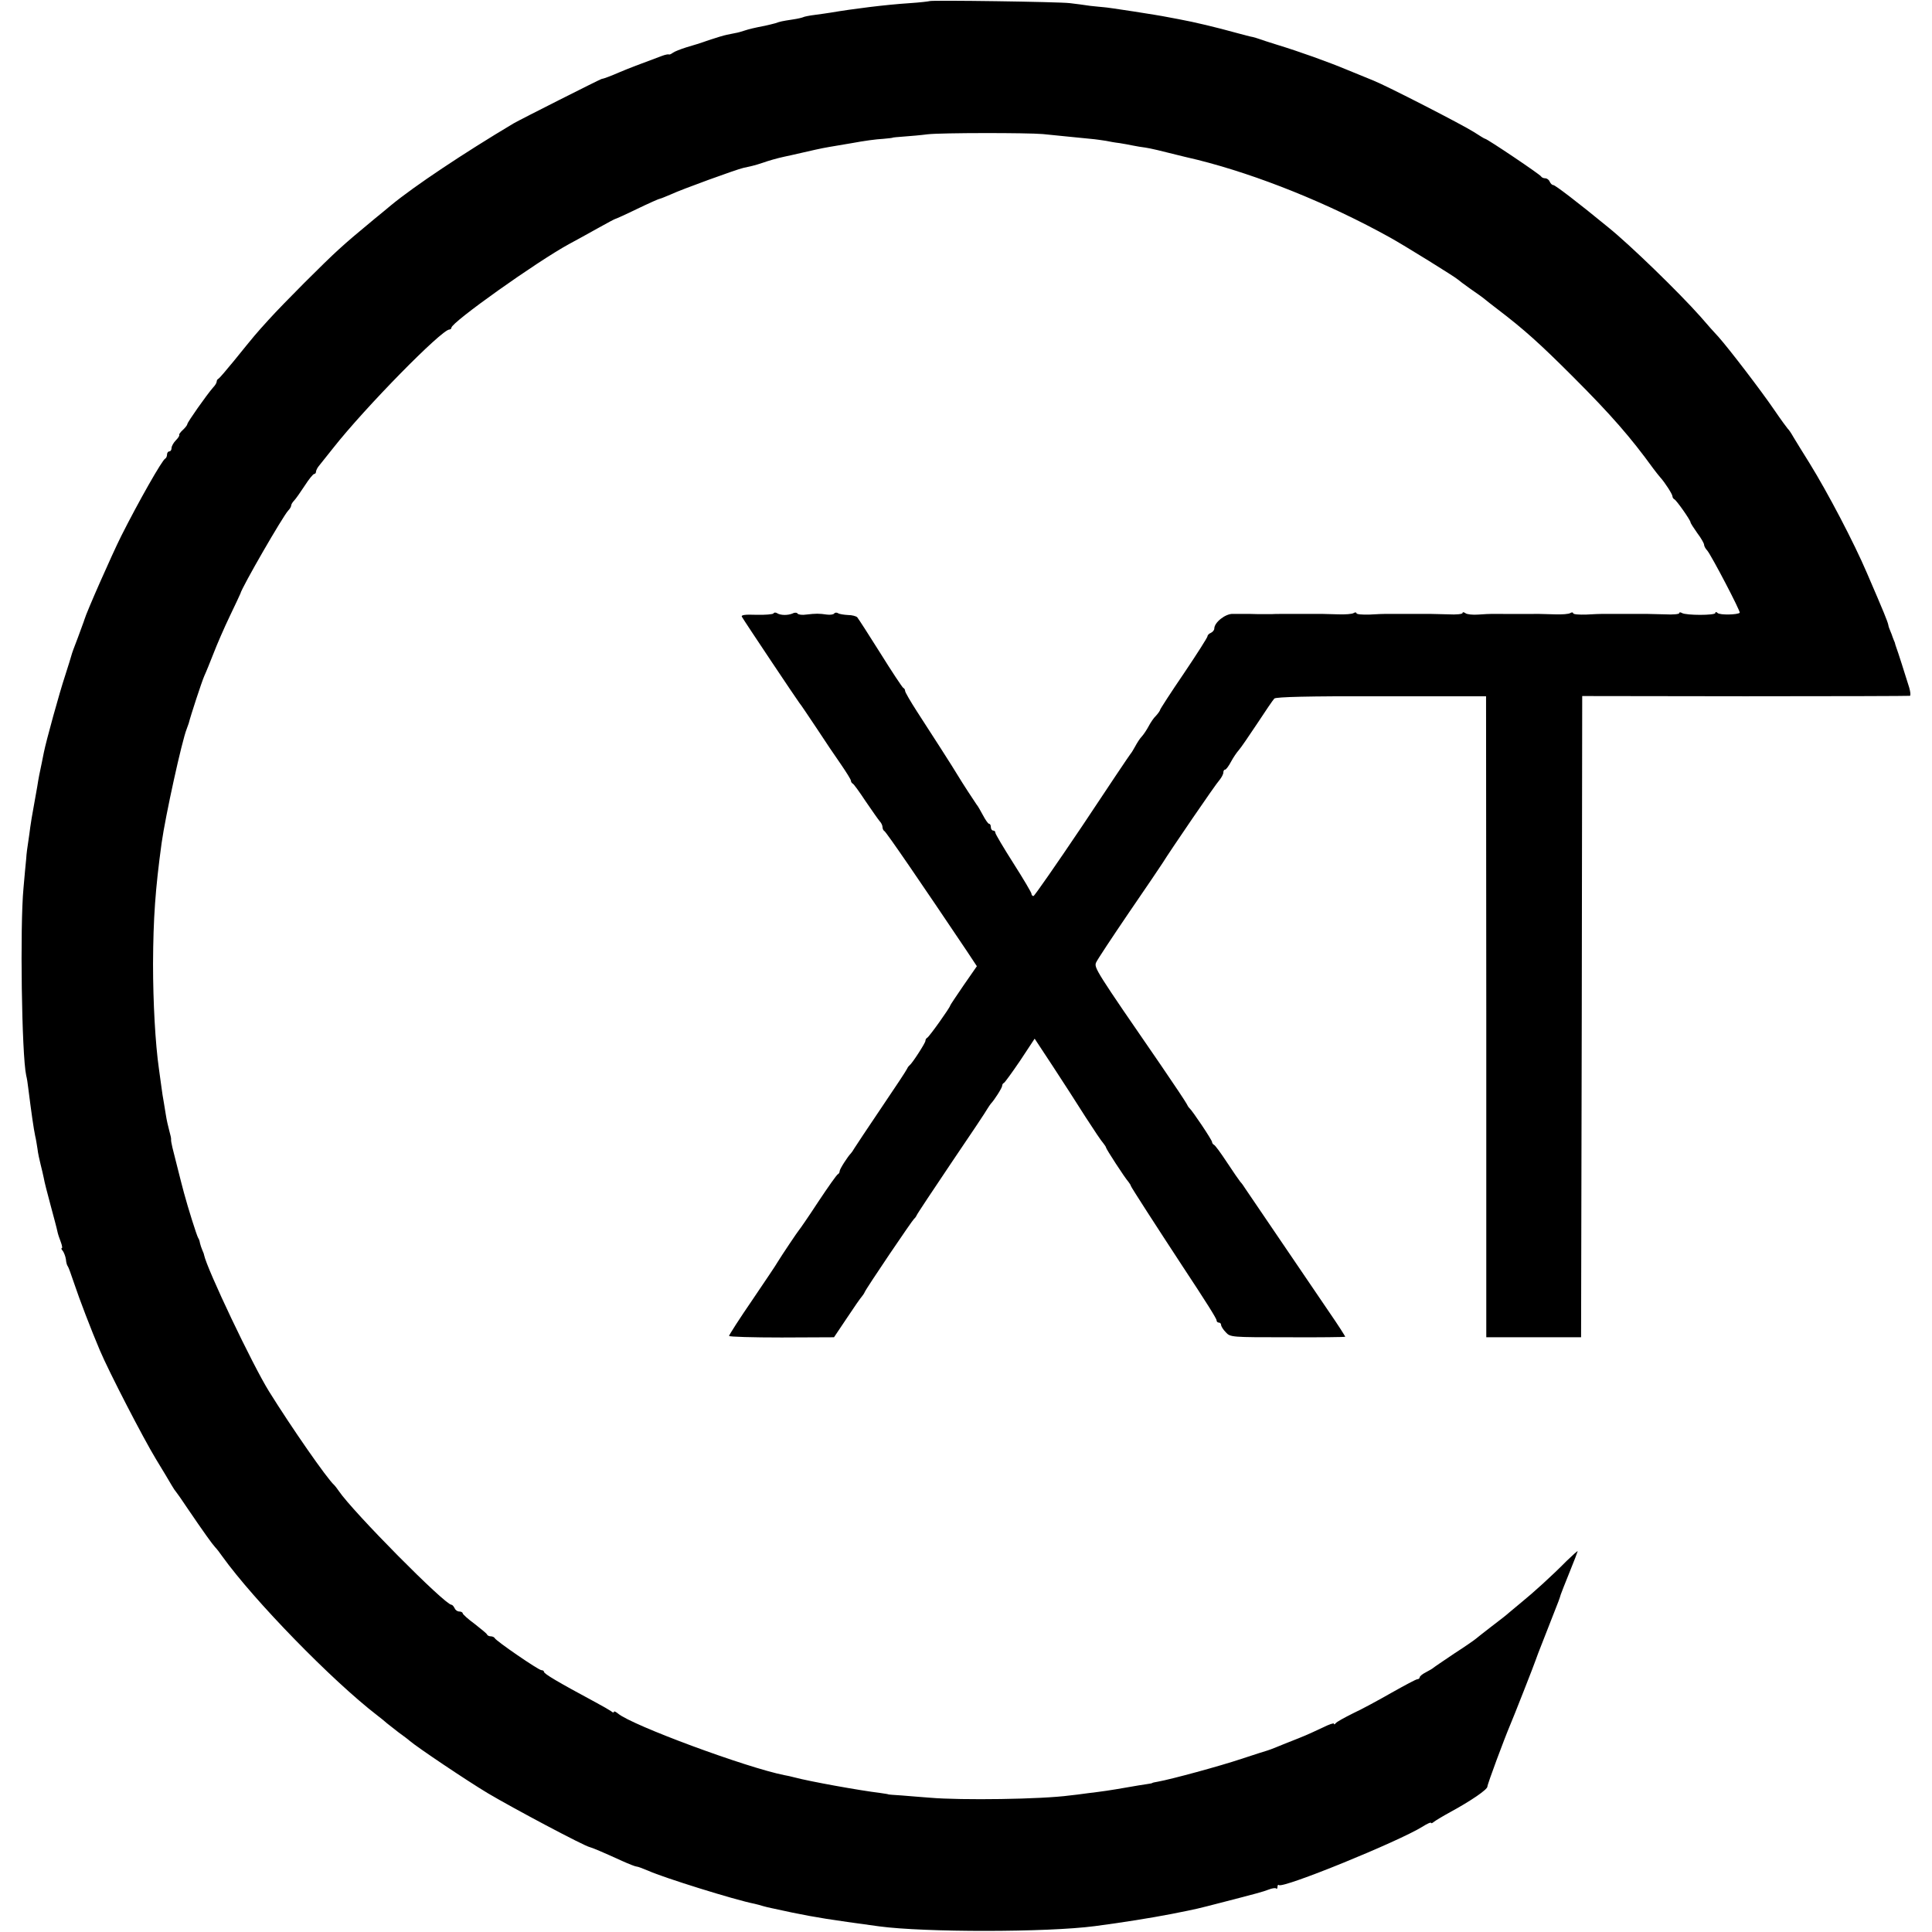
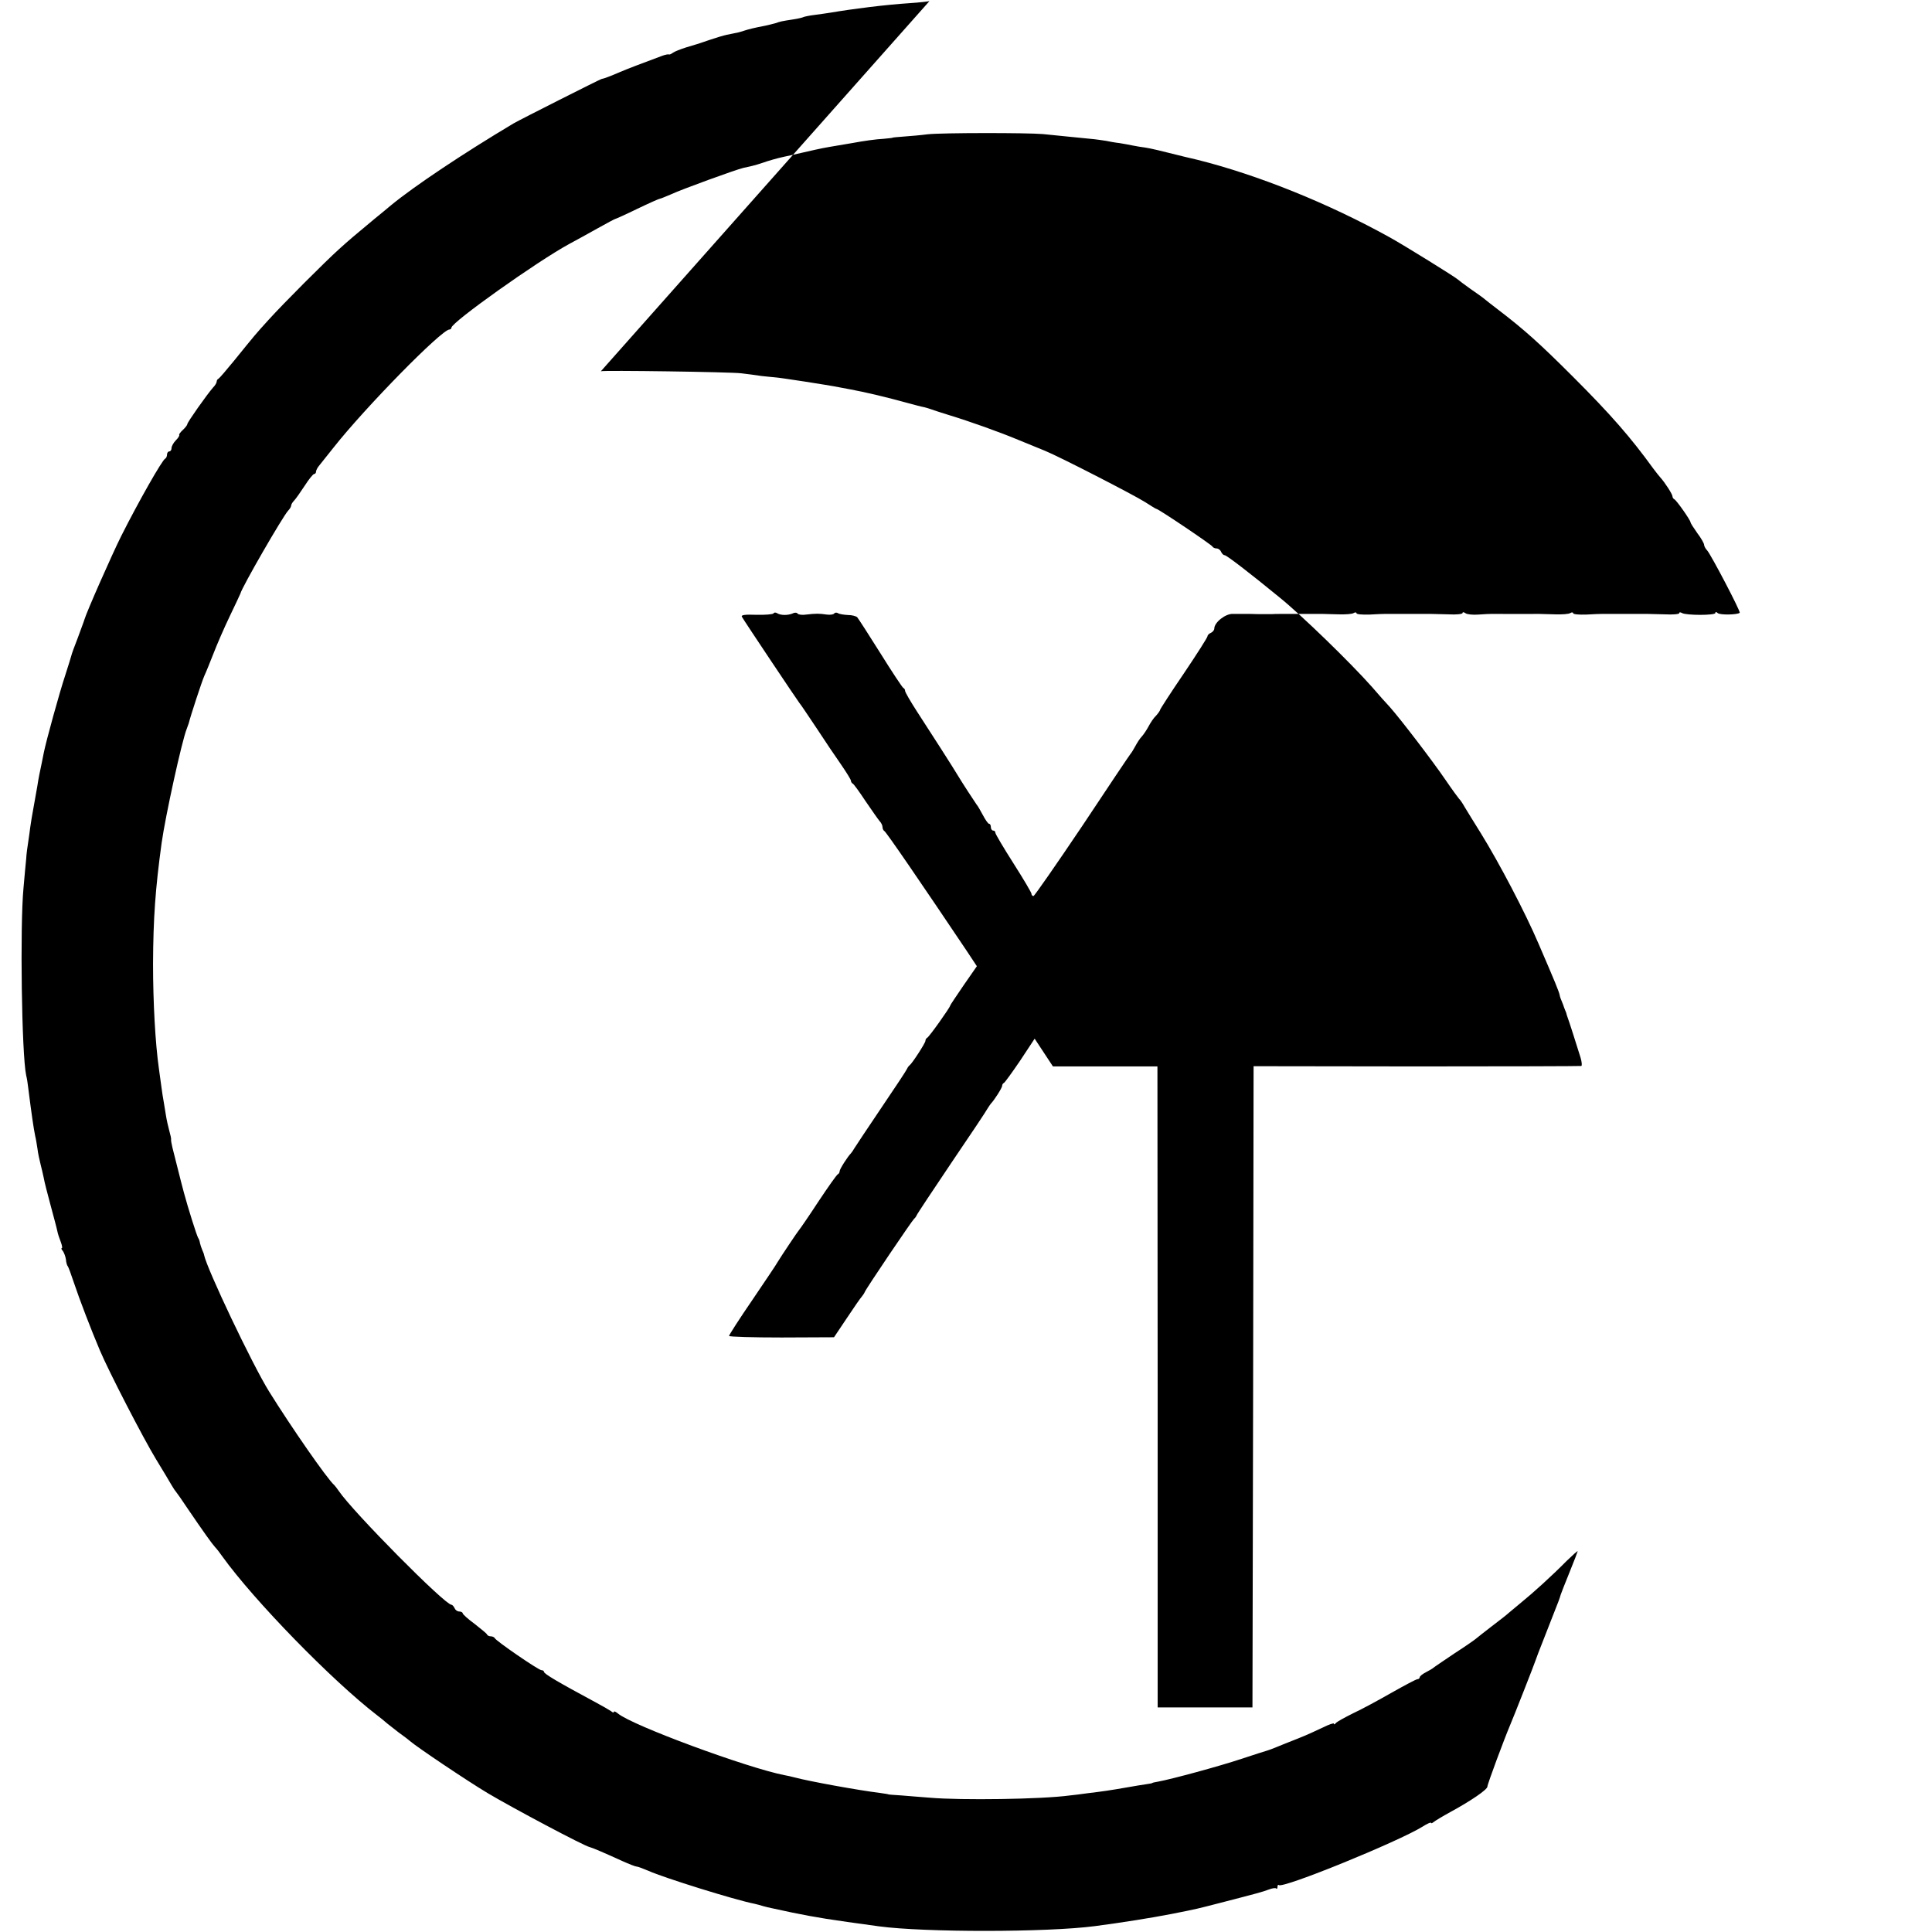
<svg xmlns="http://www.w3.org/2000/svg" version="1.0" width="856pt" height="856pt" viewBox="0 0 856 856" preserveAspectRatio="xMidYMid meet">
  <g transform="translate(0,856) scale(0.1,-0.1)" fill="#000000" stroke="none">
-     <path d="M4118 8555 c-2 -1 -41 -6 -88 -9 -107 -7 -250 -25 -350 -42 -14 -2 -45 -7 -70 -10 -25 -3 -48 -8 -51 -10 -4 -2 -24 -7 -45 -10 -52 -8 -56 -9 -79 -17 -11 -3 -31 -8 -45 -11 -47 -9 -72 -15 -93 -22 -12 -4 -29 -9 -37 -10 -8 -2 -26 -5 -40 -8 -14 -3 -50 -14 -80 -24 -30 -11 -75 -25 -100 -32 -25 -8 -51 -18 -59 -24 -8 -6 -16 -9 -18 -7 -2 1 -16 -1 -31 -7 -92 -34 -152 -57 -187 -72 -39 -17 -71 -29 -80 -30 -8 -2 -359 -179 -390 -197 -223 -133 -440 -278 -542 -362 -17 -14 -50 -42 -74 -61 -82 -68 -114 -95 -158 -135 -61 -55 -244 -238 -311 -312 -59 -65 -58 -64 -152 -180 -35 -43 -66 -79 -70 -81 -5 -2 -8 -8 -8 -13 0 -5 -7 -17 -16 -26 -28 -32 -114 -154 -114 -162 0 -4 -9 -16 -20 -26 -11 -10 -18 -20 -16 -22 2 -3 -4 -13 -15 -24 -10 -10 -19 -26 -19 -34 0 -8 -4 -15 -10 -15 -5 0 -10 -6 -10 -14 0 -8 -4 -16 -8 -18 -13 -5 -119 -192 -195 -343 -41 -82 -154 -338 -163 -370 -1 -5 -15 -41 -29 -80 -15 -38 -28 -74 -29 -80 -1 -5 -14 -46 -28 -90 -24 -72 -84 -289 -94 -340 -2 -11 -6 -31 -9 -45 -8 -37 -15 -71 -20 -105 -3 -16 -10 -57 -16 -90 -6 -33 -13 -73 -15 -90 -2 -16 -6 -46 -9 -65 -3 -19 -8 -53 -9 -75 -2 -22 -8 -80 -12 -130 -16 -167 -8 -739 12 -830 3 -11 7 -36 9 -55 14 -111 24 -181 31 -214 3 -11 7 -37 10 -56 2 -19 9 -50 14 -70 5 -19 11 -46 14 -60 2 -14 16 -68 30 -120 14 -52 28 -104 30 -115 2 -11 9 -32 15 -47 6 -16 8 -28 5 -28 -4 0 -2 -6 4 -12 5 -7 12 -24 14 -38 1 -14 5 -27 8 -30 3 -3 15 -36 28 -75 24 -72 75 -205 114 -297 40 -95 193 -391 249 -483 30 -49 61 -101 69 -115 8 -14 17 -27 20 -30 3 -3 26 -36 52 -75 68 -100 108 -156 121 -170 7 -7 21 -25 32 -41 140 -195 487 -551 686 -704 18 -14 37 -29 43 -35 6 -5 29 -23 51 -40 22 -16 45 -33 50 -38 34 -29 251 -175 346 -232 111 -66 427 -234 452 -239 12 -3 55 -21 145 -62 29 -13 57 -24 62 -24 6 0 29 -9 53 -19 66 -30 383 -129 470 -146 10 -2 27 -7 37 -10 10 -3 27 -7 37 -9 10 -2 52 -11 93 -20 114 -23 158 -30 385 -61 201 -27 743 -27 956 1 122 16 247 36 340 54 121 24 110 22 219 50 159 41 185 48 211 58 15 6 30 8 33 5 3 -4 6 0 6 7 0 7 3 11 6 8 16 -17 529 192 637 259 20 13 37 20 37 17 0 -4 6 -2 13 4 6 5 39 25 72 43 92 50 165 100 165 113 0 11 75 212 100 271 14 32 111 279 114 290 2 6 7 19 11 30 4 11 25 63 45 115 20 52 41 104 45 115 4 11 9 25 10 30 2 6 19 50 39 99 20 49 36 91 36 93 0 3 -22 -17 -49 -43 -65 -66 -148 -141 -201 -184 -23 -19 -48 -40 -54 -45 -6 -6 -40 -33 -76 -60 -36 -28 -67 -52 -70 -55 -3 -3 -45 -33 -95 -65 -49 -33 -92 -62 -95 -65 -3 -3 -17 -11 -32 -19 -16 -8 -28 -18 -28 -23 0 -4 -5 -8 -10 -8 -6 0 -56 -27 -113 -59 -56 -32 -133 -74 -172 -92 -38 -19 -73 -38 -77 -44 -4 -5 -8 -7 -8 -2 0 4 -21 -3 -47 -16 -27 -13 -77 -36 -113 -50 -36 -14 -78 -31 -95 -38 -16 -7 -34 -13 -40 -15 -5 -1 -57 -18 -115 -37 -96 -32 -309 -90 -370 -101 -14 -2 -25 -5 -25 -6 0 -1 -11 -3 -25 -5 -14 -2 -52 -8 -85 -14 -80 -14 -109 -18 -175 -26 -30 -4 -66 -9 -80 -10 -125 -17 -481 -22 -620 -10 -36 3 -92 7 -125 10 -33 2 -60 4 -60 5 0 1 -16 3 -35 6 -91 11 -313 51 -380 69 -14 4 -34 8 -45 10 -167 33 -676 221 -737 273 -10 8 -18 12 -18 7 0 -4 -6 -3 -12 3 -7 5 -38 23 -68 39 -171 92 -230 127 -230 136 0 4 -5 7 -11 7 -13 0 -202 130 -207 142 -2 4 -10 8 -17 8 -7 0 -15 3 -17 8 -1 4 -27 25 -55 47 -29 21 -53 43 -53 47 0 4 -7 8 -15 8 -9 0 -18 7 -21 15 -4 8 -10 15 -14 15 -29 0 -436 411 -499 504 -8 12 -17 23 -20 26 -32 28 -192 259 -289 415 -74 119 -275 542 -288 605 0 3 -4 13 -8 22 -4 9 -8 22 -10 30 -1 7 -4 18 -8 23 -7 12 -45 133 -63 200 -15 55 -39 154 -51 200 -4 17 -7 33 -6 36 1 4 -3 21 -8 39 -5 18 -12 49 -15 69 -3 20 -8 48 -10 61 -3 14 -7 43 -10 65 -3 22 -8 58 -11 80 -16 112 -26 294 -26 465 1 202 10 330 38 535 17 121 90 453 111 505 3 8 7 20 9 25 9 36 58 185 69 210 8 17 26 62 41 100 15 39 47 113 72 165 25 52 46 97 47 100 7 29 189 344 212 368 7 7 13 17 13 22 0 5 6 15 13 22 7 7 28 37 47 66 18 28 37 52 42 52 4 0 8 4 8 10 0 5 6 18 14 27 8 10 36 45 63 79 141 179 480 524 514 524 5 0 9 4 9 8 0 24 379 293 520 370 30 16 88 48 129 71 41 23 75 41 77 41 2 0 47 20 98 45 52 25 97 45 101 45 3 0 24 9 48 19 44 21 289 110 320 117 9 2 27 6 40 9 12 3 33 9 47 14 22 8 63 20 96 27 7 1 45 10 85 19 87 20 90 20 149 30 25 4 54 9 65 11 54 10 104 17 140 19 22 2 40 4 40 5 0 1 23 3 50 5 28 2 75 6 105 10 62 7 441 7 510 1 52 -5 146 -15 210 -21 25 -2 56 -7 70 -9 14 -3 41 -8 60 -10 19 -3 46 -8 60 -11 14 -3 39 -7 55 -9 25 -4 60 -12 175 -41 8 -2 33 -8 55 -13 268 -67 581 -193 853 -344 60 -33 294 -178 302 -187 3 -3 28 -22 55 -41 28 -19 57 -40 65 -47 8 -7 33 -26 55 -43 118 -90 187 -152 335 -300 168 -168 255 -268 355 -406 11 -15 25 -32 30 -38 22 -24 55 -76 55 -85 0 -5 4 -11 8 -13 9 -3 72 -93 72 -102 0 -4 14 -25 30 -48 17 -22 30 -46 30 -51 0 -6 6 -18 14 -26 18 -21 149 -271 144 -276 -9 -9 -88 -11 -98 -1 -5 5 -10 6 -10 0 0 -11 -130 -11 -148 0 -7 4 -12 4 -12 -1 0 -4 -28 -7 -62 -5 -35 1 -72 2 -83 2 -21 0 -169 0 -195 0 -8 0 -41 -1 -72 -3 -32 -1 -58 1 -58 6 0 4 -6 5 -12 1 -7 -5 -38 -7 -68 -6 -30 1 -64 2 -75 2 -32 -1 -189 0 -205 0 -8 0 -35 -1 -60 -3 -25 -2 -51 1 -57 6 -7 5 -13 6 -13 1 0 -5 -28 -8 -62 -6 -35 1 -72 2 -83 2 -21 0 -169 0 -195 0 -8 0 -41 -1 -72 -3 -32 -1 -58 1 -58 6 0 4 -6 5 -12 1 -7 -5 -38 -7 -68 -6 -30 1 -64 2 -75 2 -11 0 -60 0 -110 0 -49 0 -99 0 -110 -1 -11 0 -39 0 -62 0 -24 1 -51 1 -60 1 -10 0 -33 0 -51 0 -33 1 -82 -38 -82 -65 0 -7 -7 -15 -15 -19 -8 -3 -15 -10 -15 -15 0 -5 -47 -79 -105 -165 -58 -85 -105 -158 -105 -161 0 -3 -8 -15 -18 -26 -11 -10 -25 -32 -33 -47 -8 -15 -21 -35 -30 -45 -9 -9 -22 -30 -30 -45 -8 -15 -17 -29 -20 -32 -3 -3 -99 -146 -213 -318 -115 -171 -213 -312 -217 -312 -5 0 -9 4 -9 10 0 5 -36 66 -80 135 -44 69 -80 130 -80 135 0 6 -4 10 -10 10 -5 0 -10 7 -10 15 0 8 -3 15 -8 15 -4 0 -16 17 -27 38 -11 20 -23 42 -28 47 -8 11 -66 100 -82 127 -18 31 -128 202 -182 285 -29 45 -53 86 -53 92 0 5 -3 11 -8 13 -4 2 -50 71 -101 153 -52 83 -98 154 -103 160 -5 5 -23 10 -41 10 -18 1 -38 4 -44 8 -6 4 -14 3 -17 -1 -3 -5 -18 -7 -33 -5 -34 5 -48 5 -91 0 -18 -3 -35 0 -38 4 -3 5 -13 6 -22 1 -21 -9 -53 -9 -69 1 -6 4 -14 4 -16 -1 -3 -4 -37 -7 -76 -6 -52 2 -69 -1 -64 -9 10 -18 246 -371 255 -382 5 -5 38 -55 75 -110 36 -55 85 -128 109 -162 24 -35 44 -67 44 -72 0 -5 4 -11 8 -13 4 -1 30 -37 57 -78 28 -41 56 -81 62 -88 7 -7 13 -19 13 -27 0 -7 4 -15 8 -17 7 -2 169 -239 365 -531 l45 -68 -59 -85 c-32 -47 -59 -87 -59 -89 0 -8 -94 -140 -102 -143 -4 -2 -8 -8 -8 -14 0 -9 -58 -99 -70 -108 -4 -3 -9 -10 -11 -15 -2 -6 -53 -83 -114 -173 -60 -89 -114 -170 -120 -180 -5 -9 -12 -19 -15 -22 -14 -14 -50 -70 -50 -79 0 -5 -3 -11 -7 -13 -5 -1 -44 -57 -88 -123 -43 -66 -82 -122 -85 -125 -5 -5 -78 -114 -95 -142 -5 -10 -56 -85 -112 -168 -57 -83 -103 -155 -103 -159 0 -4 105 -7 233 -7 l232 1 57 85 c31 47 61 90 66 95 5 6 11 15 13 20 6 16 211 319 219 325 4 3 9 10 11 15 2 6 72 111 154 233 83 122 155 230 160 240 6 9 12 19 15 22 14 14 50 70 50 79 0 5 3 11 8 13 4 2 36 46 72 99 l64 97 81 -123 c44 -67 109 -168 145 -225 36 -56 71 -108 78 -115 6 -8 12 -16 12 -19 0 -6 83 -134 100 -153 5 -7 10 -14 10 -17 0 -4 113 -179 229 -356 105 -159 151 -232 151 -240 0 -6 5 -10 10 -10 6 0 10 -5 10 -10 0 -6 9 -21 21 -33 20 -22 25 -22 275 -22 140 -1 254 1 254 2 0 3 -32 53 -70 108 -174 256 -350 515 -373 549 -6 10 -16 24 -22 30 -5 6 -32 45 -59 86 -27 41 -53 77 -58 78 -4 2 -8 8 -8 12 0 9 -88 140 -100 150 -4 3 -9 12 -13 20 -4 8 -55 85 -114 171 -288 418 -296 431 -287 454 5 12 70 110 144 219 74 108 142 208 150 221 34 55 236 351 253 369 9 11 17 26 17 33 0 7 3 13 8 13 4 0 16 16 26 35 10 19 26 42 35 52 9 10 45 63 81 117 36 55 70 105 76 111 8 7 148 11 475 10 l463 0 1 -1420 0 -1420 210 0 210 0 3 1420 2 1421 723 -1 c397 0 725 1 729 2 4 2 2 18 -3 36 -20 64 -51 162 -57 177 -3 8 -6 18 -7 23 -2 4 -4 9 -5 12 -1 3 -3 8 -5 13 -1 4 -5 15 -9 24 -4 9 -9 22 -10 30 -4 17 -18 52 -94 228 -58 136 -174 357 -255 488 -29 46 -60 97 -71 115 -10 18 -21 34 -25 37 -3 3 -31 41 -61 85 -58 85 -199 269 -246 322 -16 17 -52 57 -80 90 -95 107 -311 317 -409 396 -134 110 -235 187 -243 187 -6 0 -12 7 -16 15 -3 8 -12 15 -20 15 -8 0 -16 4 -18 8 -3 8 -238 166 -248 167 -3 0 -25 14 -50 30 -52 33 -385 204 -445 228 -22 9 -74 30 -115 47 -86 36 -215 82 -310 111 -36 11 -72 23 -80 26 -8 3 -22 7 -30 9 -8 1 -42 10 -75 19 -83 23 -182 47 -253 60 -15 3 -36 7 -48 9 -43 9 -270 44 -284 44 -8 1 -35 3 -60 6 -25 4 -65 9 -90 12 -48 6 -616 14 -622 9z" />
+     <path d="M4118 8555 c-2 -1 -41 -6 -88 -9 -107 -7 -250 -25 -350 -42 -14 -2 -45 -7 -70 -10 -25 -3 -48 -8 -51 -10 -4 -2 -24 -7 -45 -10 -52 -8 -56 -9 -79 -17 -11 -3 -31 -8 -45 -11 -47 -9 -72 -15 -93 -22 -12 -4 -29 -9 -37 -10 -8 -2 -26 -5 -40 -8 -14 -3 -50 -14 -80 -24 -30 -11 -75 -25 -100 -32 -25 -8 -51 -18 -59 -24 -8 -6 -16 -9 -18 -7 -2 1 -16 -1 -31 -7 -92 -34 -152 -57 -187 -72 -39 -17 -71 -29 -80 -30 -8 -2 -359 -179 -390 -197 -223 -133 -440 -278 -542 -362 -17 -14 -50 -42 -74 -61 -82 -68 -114 -95 -158 -135 -61 -55 -244 -238 -311 -312 -59 -65 -58 -64 -152 -180 -35 -43 -66 -79 -70 -81 -5 -2 -8 -8 -8 -13 0 -5 -7 -17 -16 -26 -28 -32 -114 -154 -114 -162 0 -4 -9 -16 -20 -26 -11 -10 -18 -20 -16 -22 2 -3 -4 -13 -15 -24 -10 -10 -19 -26 -19 -34 0 -8 -4 -15 -10 -15 -5 0 -10 -6 -10 -14 0 -8 -4 -16 -8 -18 -13 -5 -119 -192 -195 -343 -41 -82 -154 -338 -163 -370 -1 -5 -15 -41 -29 -80 -15 -38 -28 -74 -29 -80 -1 -5 -14 -46 -28 -90 -24 -72 -84 -289 -94 -340 -2 -11 -6 -31 -9 -45 -8 -37 -15 -71 -20 -105 -3 -16 -10 -57 -16 -90 -6 -33 -13 -73 -15 -90 -2 -16 -6 -46 -9 -65 -3 -19 -8 -53 -9 -75 -2 -22 -8 -80 -12 -130 -16 -167 -8 -739 12 -830 3 -11 7 -36 9 -55 14 -111 24 -181 31 -214 3 -11 7 -37 10 -56 2 -19 9 -50 14 -70 5 -19 11 -46 14 -60 2 -14 16 -68 30 -120 14 -52 28 -104 30 -115 2 -11 9 -32 15 -47 6 -16 8 -28 5 -28 -4 0 -2 -6 4 -12 5 -7 12 -24 14 -38 1 -14 5 -27 8 -30 3 -3 15 -36 28 -75 24 -72 75 -205 114 -297 40 -95 193 -391 249 -483 30 -49 61 -101 69 -115 8 -14 17 -27 20 -30 3 -3 26 -36 52 -75 68 -100 108 -156 121 -170 7 -7 21 -25 32 -41 140 -195 487 -551 686 -704 18 -14 37 -29 43 -35 6 -5 29 -23 51 -40 22 -16 45 -33 50 -38 34 -29 251 -175 346 -232 111 -66 427 -234 452 -239 12 -3 55 -21 145 -62 29 -13 57 -24 62 -24 6 0 29 -9 53 -19 66 -30 383 -129 470 -146 10 -2 27 -7 37 -10 10 -3 27 -7 37 -9 10 -2 52 -11 93 -20 114 -23 158 -30 385 -61 201 -27 743 -27 956 1 122 16 247 36 340 54 121 24 110 22 219 50 159 41 185 48 211 58 15 6 30 8 33 5 3 -4 6 0 6 7 0 7 3 11 6 8 16 -17 529 192 637 259 20 13 37 20 37 17 0 -4 6 -2 13 4 6 5 39 25 72 43 92 50 165 100 165 113 0 11 75 212 100 271 14 32 111 279 114 290 2 6 7 19 11 30 4 11 25 63 45 115 20 52 41 104 45 115 4 11 9 25 10 30 2 6 19 50 39 99 20 49 36 91 36 93 0 3 -22 -17 -49 -43 -65 -66 -148 -141 -201 -184 -23 -19 -48 -40 -54 -45 -6 -6 -40 -33 -76 -60 -36 -28 -67 -52 -70 -55 -3 -3 -45 -33 -95 -65 -49 -33 -92 -62 -95 -65 -3 -3 -17 -11 -32 -19 -16 -8 -28 -18 -28 -23 0 -4 -5 -8 -10 -8 -6 0 -56 -27 -113 -59 -56 -32 -133 -74 -172 -92 -38 -19 -73 -38 -77 -44 -4 -5 -8 -7 -8 -2 0 4 -21 -3 -47 -16 -27 -13 -77 -36 -113 -50 -36 -14 -78 -31 -95 -38 -16 -7 -34 -13 -40 -15 -5 -1 -57 -18 -115 -37 -96 -32 -309 -90 -370 -101 -14 -2 -25 -5 -25 -6 0 -1 -11 -3 -25 -5 -14 -2 -52 -8 -85 -14 -80 -14 -109 -18 -175 -26 -30 -4 -66 -9 -80 -10 -125 -17 -481 -22 -620 -10 -36 3 -92 7 -125 10 -33 2 -60 4 -60 5 0 1 -16 3 -35 6 -91 11 -313 51 -380 69 -14 4 -34 8 -45 10 -167 33 -676 221 -737 273 -10 8 -18 12 -18 7 0 -4 -6 -3 -12 3 -7 5 -38 23 -68 39 -171 92 -230 127 -230 136 0 4 -5 7 -11 7 -13 0 -202 130 -207 142 -2 4 -10 8 -17 8 -7 0 -15 3 -17 8 -1 4 -27 25 -55 47 -29 21 -53 43 -53 47 0 4 -7 8 -15 8 -9 0 -18 7 -21 15 -4 8 -10 15 -14 15 -29 0 -436 411 -499 504 -8 12 -17 23 -20 26 -32 28 -192 259 -289 415 -74 119 -275 542 -288 605 0 3 -4 13 -8 22 -4 9 -8 22 -10 30 -1 7 -4 18 -8 23 -7 12 -45 133 -63 200 -15 55 -39 154 -51 200 -4 17 -7 33 -6 36 1 4 -3 21 -8 39 -5 18 -12 49 -15 69 -3 20 -8 48 -10 61 -3 14 -7 43 -10 65 -3 22 -8 58 -11 80 -16 112 -26 294 -26 465 1 202 10 330 38 535 17 121 90 453 111 505 3 8 7 20 9 25 9 36 58 185 69 210 8 17 26 62 41 100 15 39 47 113 72 165 25 52 46 97 47 100 7 29 189 344 212 368 7 7 13 17 13 22 0 5 6 15 13 22 7 7 28 37 47 66 18 28 37 52 42 52 4 0 8 4 8 10 0 5 6 18 14 27 8 10 36 45 63 79 141 179 480 524 514 524 5 0 9 4 9 8 0 24 379 293 520 370 30 16 88 48 129 71 41 23 75 41 77 41 2 0 47 20 98 45 52 25 97 45 101 45 3 0 24 9 48 19 44 21 289 110 320 117 9 2 27 6 40 9 12 3 33 9 47 14 22 8 63 20 96 27 7 1 45 10 85 19 87 20 90 20 149 30 25 4 54 9 65 11 54 10 104 17 140 19 22 2 40 4 40 5 0 1 23 3 50 5 28 2 75 6 105 10 62 7 441 7 510 1 52 -5 146 -15 210 -21 25 -2 56 -7 70 -9 14 -3 41 -8 60 -10 19 -3 46 -8 60 -11 14 -3 39 -7 55 -9 25 -4 60 -12 175 -41 8 -2 33 -8 55 -13 268 -67 581 -193 853 -344 60 -33 294 -178 302 -187 3 -3 28 -22 55 -41 28 -19 57 -40 65 -47 8 -7 33 -26 55 -43 118 -90 187 -152 335 -300 168 -168 255 -268 355 -406 11 -15 25 -32 30 -38 22 -24 55 -76 55 -85 0 -5 4 -11 8 -13 9 -3 72 -93 72 -102 0 -4 14 -25 30 -48 17 -22 30 -46 30 -51 0 -6 6 -18 14 -26 18 -21 149 -271 144 -276 -9 -9 -88 -11 -98 -1 -5 5 -10 6 -10 0 0 -11 -130 -11 -148 0 -7 4 -12 4 -12 -1 0 -4 -28 -7 -62 -5 -35 1 -72 2 -83 2 -21 0 -169 0 -195 0 -8 0 -41 -1 -72 -3 -32 -1 -58 1 -58 6 0 4 -6 5 -12 1 -7 -5 -38 -7 -68 -6 -30 1 -64 2 -75 2 -32 -1 -189 0 -205 0 -8 0 -35 -1 -60 -3 -25 -2 -51 1 -57 6 -7 5 -13 6 -13 1 0 -5 -28 -8 -62 -6 -35 1 -72 2 -83 2 -21 0 -169 0 -195 0 -8 0 -41 -1 -72 -3 -32 -1 -58 1 -58 6 0 4 -6 5 -12 1 -7 -5 -38 -7 -68 -6 -30 1 -64 2 -75 2 -11 0 -60 0 -110 0 -49 0 -99 0 -110 -1 -11 0 -39 0 -62 0 -24 1 -51 1 -60 1 -10 0 -33 0 -51 0 -33 1 -82 -38 -82 -65 0 -7 -7 -15 -15 -19 -8 -3 -15 -10 -15 -15 0 -5 -47 -79 -105 -165 -58 -85 -105 -158 -105 -161 0 -3 -8 -15 -18 -26 -11 -10 -25 -32 -33 -47 -8 -15 -21 -35 -30 -45 -9 -9 -22 -30 -30 -45 -8 -15 -17 -29 -20 -32 -3 -3 -99 -146 -213 -318 -115 -171 -213 -312 -217 -312 -5 0 -9 4 -9 10 0 5 -36 66 -80 135 -44 69 -80 130 -80 135 0 6 -4 10 -10 10 -5 0 -10 7 -10 15 0 8 -3 15 -8 15 -4 0 -16 17 -27 38 -11 20 -23 42 -28 47 -8 11 -66 100 -82 127 -18 31 -128 202 -182 285 -29 45 -53 86 -53 92 0 5 -3 11 -8 13 -4 2 -50 71 -101 153 -52 83 -98 154 -103 160 -5 5 -23 10 -41 10 -18 1 -38 4 -44 8 -6 4 -14 3 -17 -1 -3 -5 -18 -7 -33 -5 -34 5 -48 5 -91 0 -18 -3 -35 0 -38 4 -3 5 -13 6 -22 1 -21 -9 -53 -9 -69 1 -6 4 -14 4 -16 -1 -3 -4 -37 -7 -76 -6 -52 2 -69 -1 -64 -9 10 -18 246 -371 255 -382 5 -5 38 -55 75 -110 36 -55 85 -128 109 -162 24 -35 44 -67 44 -72 0 -5 4 -11 8 -13 4 -1 30 -37 57 -78 28 -41 56 -81 62 -88 7 -7 13 -19 13 -27 0 -7 4 -15 8 -17 7 -2 169 -239 365 -531 l45 -68 -59 -85 c-32 -47 -59 -87 -59 -89 0 -8 -94 -140 -102 -143 -4 -2 -8 -8 -8 -14 0 -9 -58 -99 -70 -108 -4 -3 -9 -10 -11 -15 -2 -6 -53 -83 -114 -173 -60 -89 -114 -170 -120 -180 -5 -9 -12 -19 -15 -22 -14 -14 -50 -70 -50 -79 0 -5 -3 -11 -7 -13 -5 -1 -44 -57 -88 -123 -43 -66 -82 -122 -85 -125 -5 -5 -78 -114 -95 -142 -5 -10 -56 -85 -112 -168 -57 -83 -103 -155 -103 -159 0 -4 105 -7 233 -7 l232 1 57 85 c31 47 61 90 66 95 5 6 11 15 13 20 6 16 211 319 219 325 4 3 9 10 11 15 2 6 72 111 154 233 83 122 155 230 160 240 6 9 12 19 15 22 14 14 50 70 50 79 0 5 3 11 8 13 4 2 36 46 72 99 l64 97 81 -123 l463 0 1 -1420 0 -1420 210 0 210 0 3 1420 2 1421 723 -1 c397 0 725 1 729 2 4 2 2 18 -3 36 -20 64 -51 162 -57 177 -3 8 -6 18 -7 23 -2 4 -4 9 -5 12 -1 3 -3 8 -5 13 -1 4 -5 15 -9 24 -4 9 -9 22 -10 30 -4 17 -18 52 -94 228 -58 136 -174 357 -255 488 -29 46 -60 97 -71 115 -10 18 -21 34 -25 37 -3 3 -31 41 -61 85 -58 85 -199 269 -246 322 -16 17 -52 57 -80 90 -95 107 -311 317 -409 396 -134 110 -235 187 -243 187 -6 0 -12 7 -16 15 -3 8 -12 15 -20 15 -8 0 -16 4 -18 8 -3 8 -238 166 -248 167 -3 0 -25 14 -50 30 -52 33 -385 204 -445 228 -22 9 -74 30 -115 47 -86 36 -215 82 -310 111 -36 11 -72 23 -80 26 -8 3 -22 7 -30 9 -8 1 -42 10 -75 19 -83 23 -182 47 -253 60 -15 3 -36 7 -48 9 -43 9 -270 44 -284 44 -8 1 -35 3 -60 6 -25 4 -65 9 -90 12 -48 6 -616 14 -622 9z" />
  </g>
</svg>